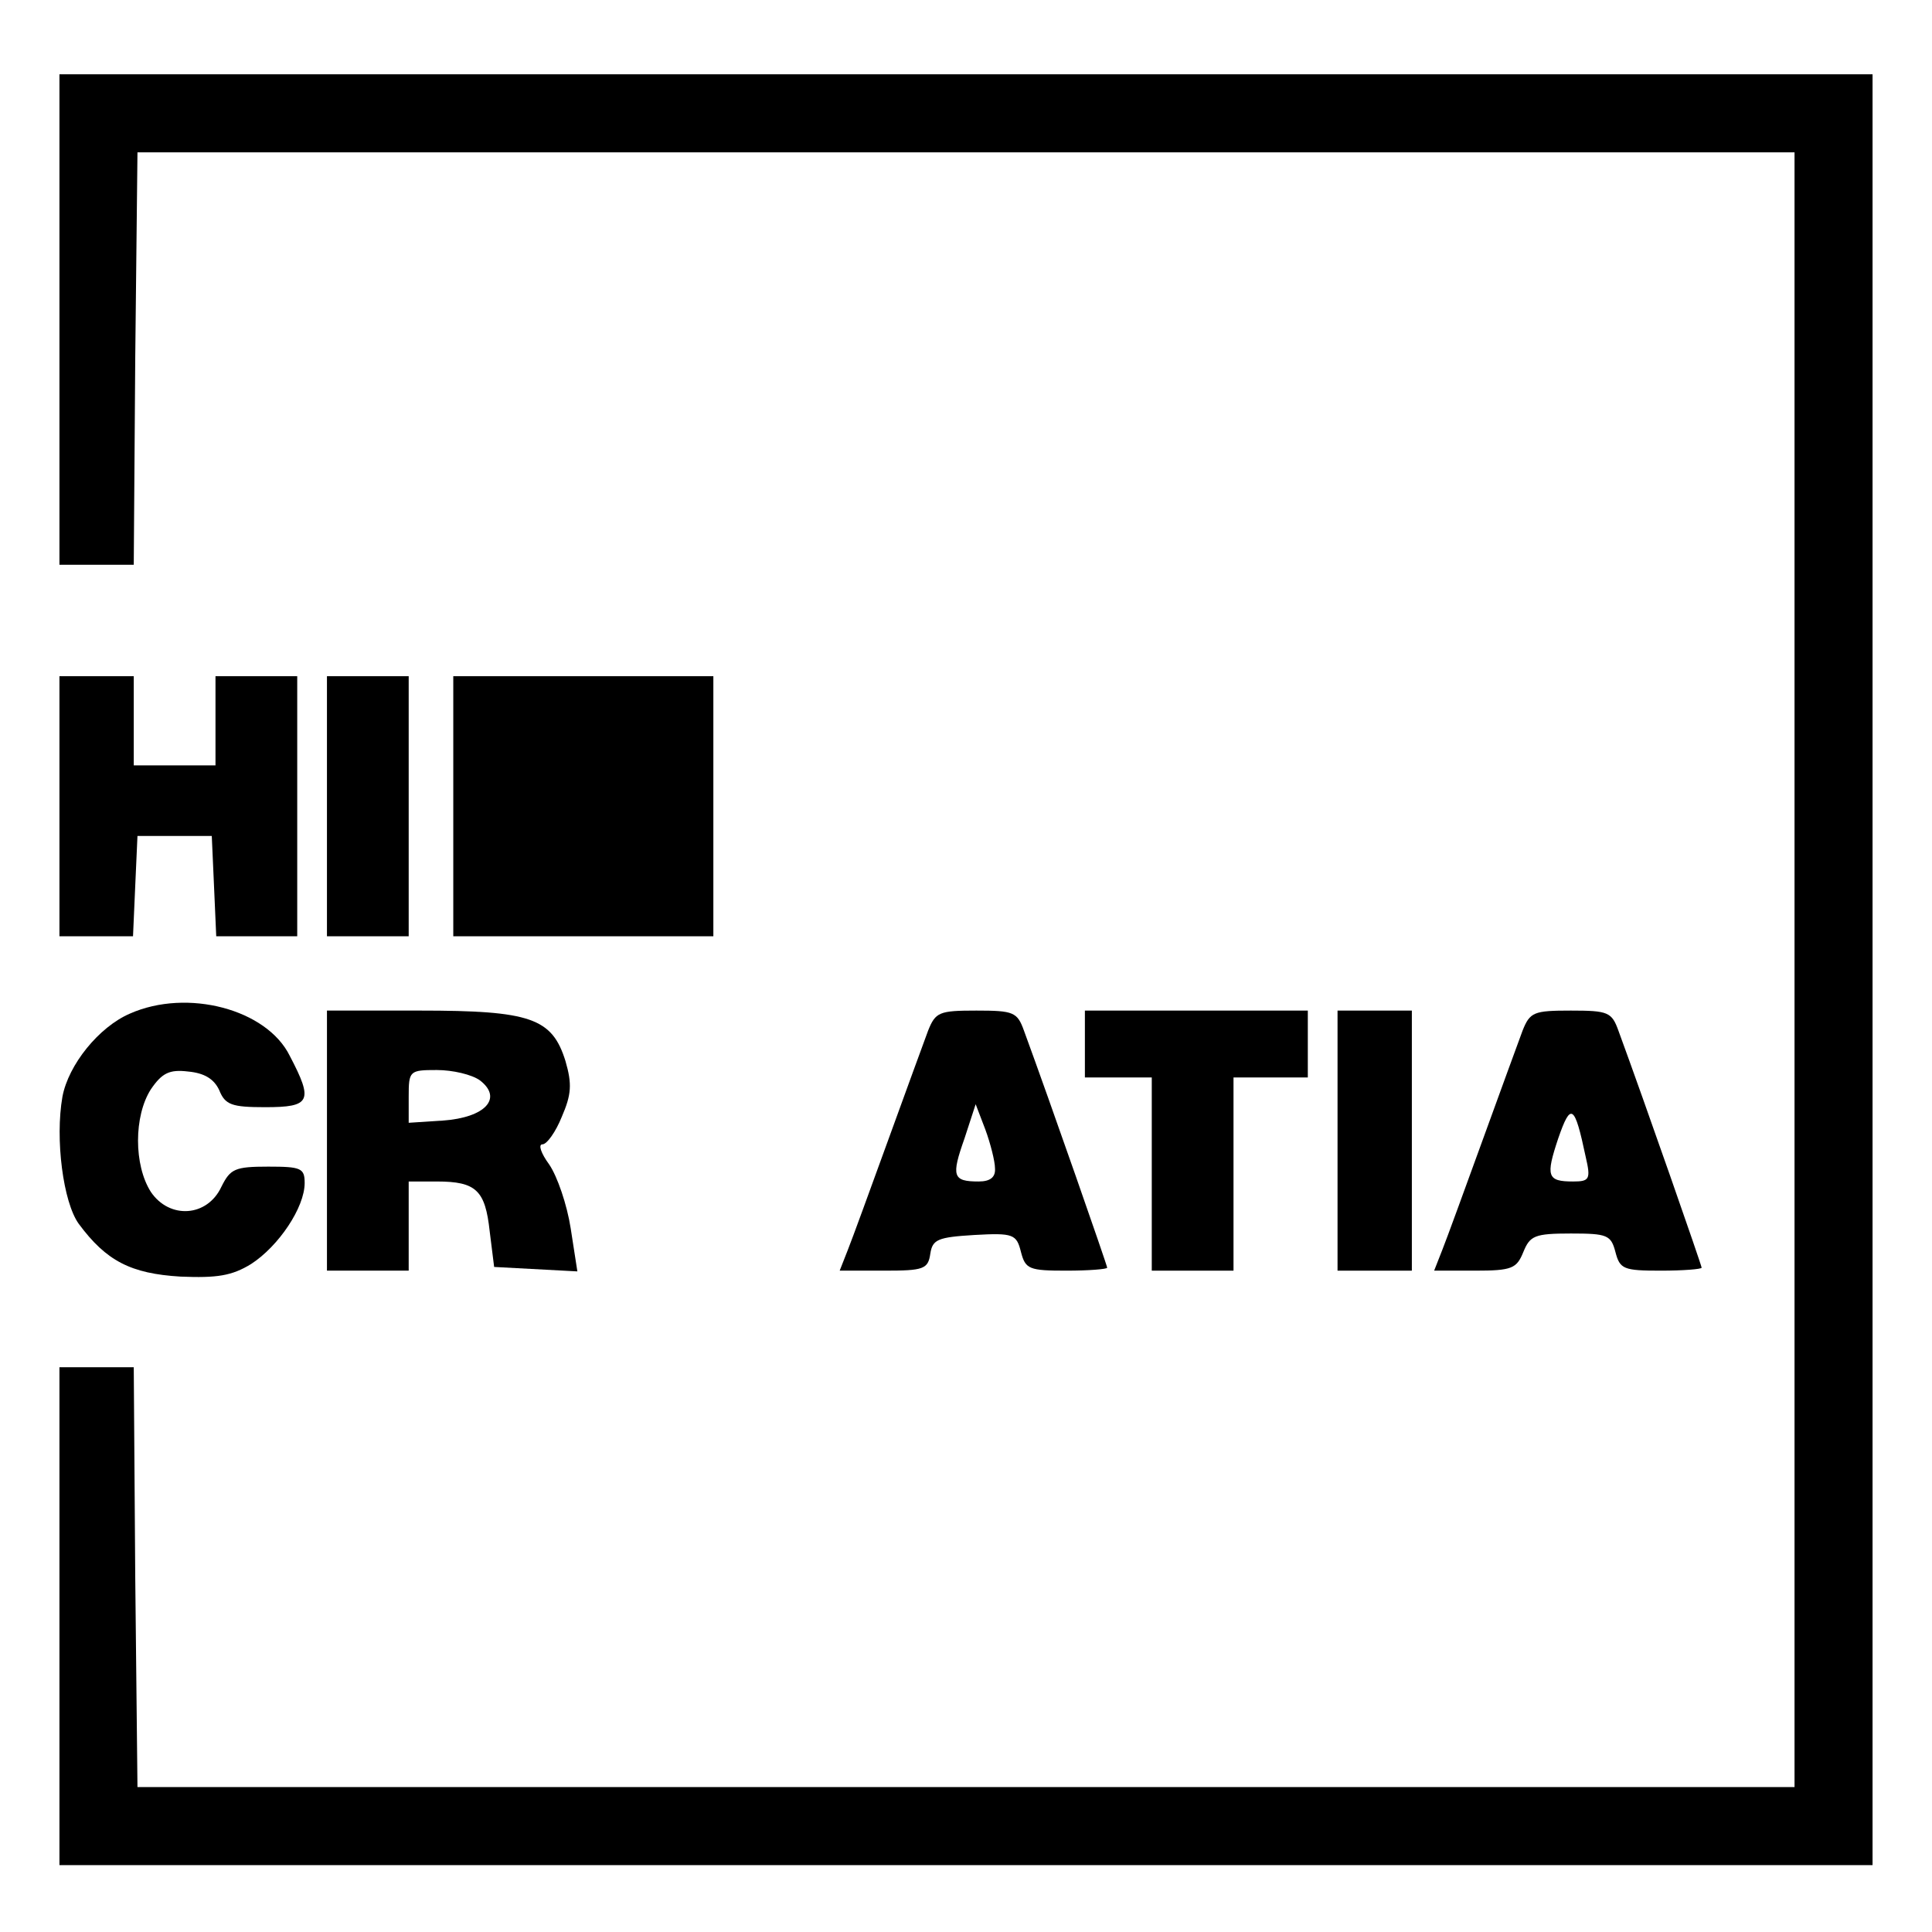
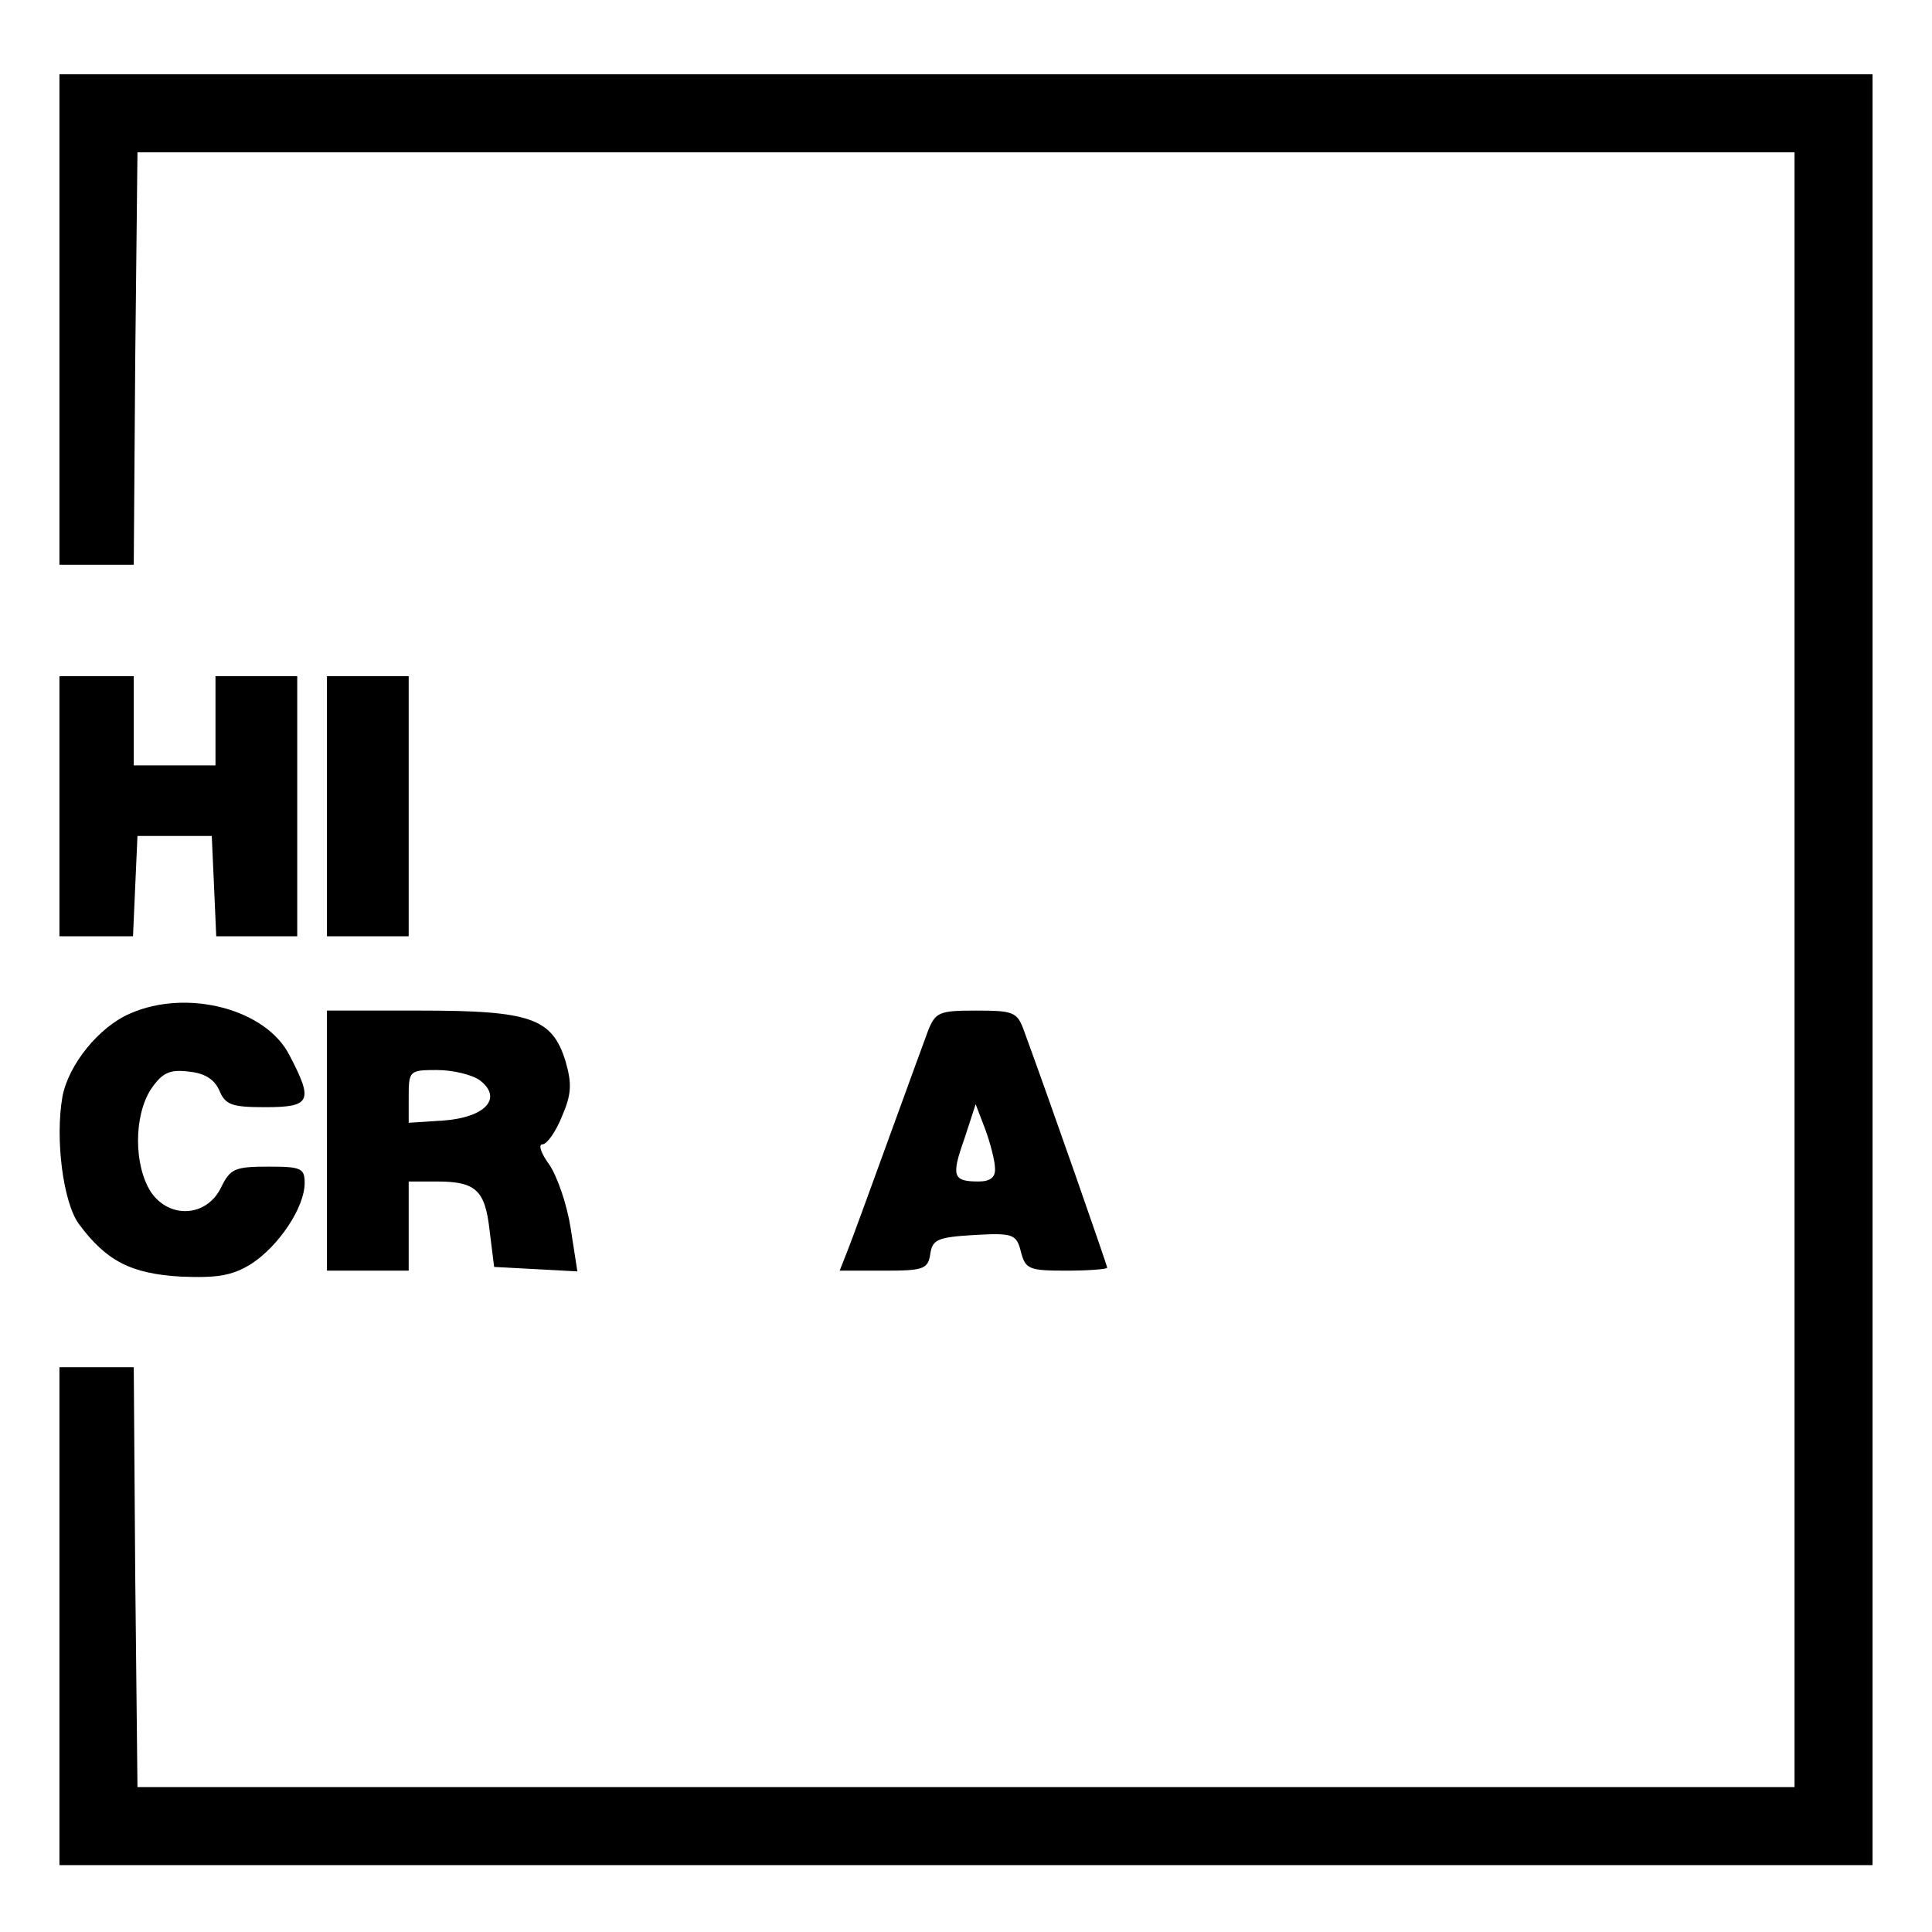
<svg xmlns="http://www.w3.org/2000/svg" version="1.0" width="260pt" height="260pt" viewBox="0 0 260 260" preserveAspectRatio="xMidYMid meet">
  <g transform="translate(0,260) scale(0.1,-0.1)" fill="#000000" stroke="none">
    <path d="M80 2170 l0 -330 50 0 50 0 2 278 3 277 1115 0 1115 0 0 -1100 0 -1100 -1115 0 -1115 0 -3 283 -2 282 -50 0 -50 0 0 -335 0 -335 1220 0 1220 0 0 1205 0 1205 -1220 0 -1220 0 0 -330z" />
    <path d="M80 1515 l0 -175 50 0 49 0 3 68 3 67 50 0 50 0 3 -67 3 -68 54 0 55 0 0 175 0 175 -55 0 -55 0 0 -60 0 -60 -55 0 -55 0 0 60 0 60 -50 0 -50 0 0 -175z" />
    <path d="M440 1515 l0 -175 55 0 55 0 0 175 0 175 -55 0 -55 0 0 -175z" />
-     <path d="M610 1515 l0 -175 175 0 175 0 0 175 0 175 -175 0 -175 0 0 -175z" />
    <path d="M175 1236 c-42 -18 -83 -69 -91 -112 -10 -57 1 -142 22 -171 37 -50 70 -67 137 -71 49 -2 69 1 95 17 37 24 72 76 72 109 0 20 -5 22 -49 22 -45 0 -51 -3 -63 -27 -19 -41 -70 -44 -95 -7 -23 36 -23 102 0 138 15 22 25 27 50 24 22 -2 35 -10 42 -25 8 -20 17 -23 62 -23 61 0 65 8 33 69 -31 63 -138 91 -215 57z" />
    <path d="M440 1065 l0 -175 55 0 55 0 0 60 0 60 38 0 c53 0 65 -12 71 -67 l6 -48 56 -3 56 -3 -9 58 c-5 32 -18 70 -29 86 -11 15 -15 27 -9 27 6 0 18 17 26 37 13 30 14 44 5 75 -18 58 -47 68 -196 68 l-125 0 0 -175z m206 81 c31 -24 7 -50 -50 -54 l-46 -3 0 35 c0 35 1 36 38 36 21 0 47 -6 58 -14z" />
    <path d="M1249 1213 c-6 -16 -30 -82 -54 -148 -24 -66 -48 -132 -54 -147 l-11 -28 60 0 c53 0 59 2 62 23 3 19 10 22 59 25 53 3 57 1 63 -23 6 -23 11 -25 61 -25 30 0 55 2 55 4 0 3 -76 221 -112 319 -9 25 -14 27 -64 27 -50 0 -55 -2 -65 -27z m90 -185 c1 -12 -6 -18 -22 -18 -35 0 -37 7 -19 58 l15 46 13 -34 c7 -19 13 -43 13 -52z" />
-     <path d="M1460 1195 l0 -45 45 0 45 0 0 -130 0 -130 55 0 55 0 0 130 0 130 50 0 50 0 0 45 0 45 -150 0 -150 0 0 -45z" />
-     <path d="M1800 1065 l0 -175 50 0 50 0 0 175 0 175 -50 0 -50 0 0 -175z" />
-     <path d="M2049 1213 c-6 -16 -30 -82 -54 -148 -24 -66 -48 -132 -54 -147 l-11 -28 55 0 c50 0 56 3 65 25 9 22 15 25 64 25 49 0 54 -2 60 -25 6 -23 11 -25 61 -25 30 0 55 2 55 4 0 3 -76 221 -112 319 -9 25 -14 27 -64 27 -50 0 -55 -2 -65 -27z m85 -170 c7 -30 5 -33 -17 -33 -35 0 -37 7 -20 58 17 49 22 46 37 -25z" />
  </g>
</svg>